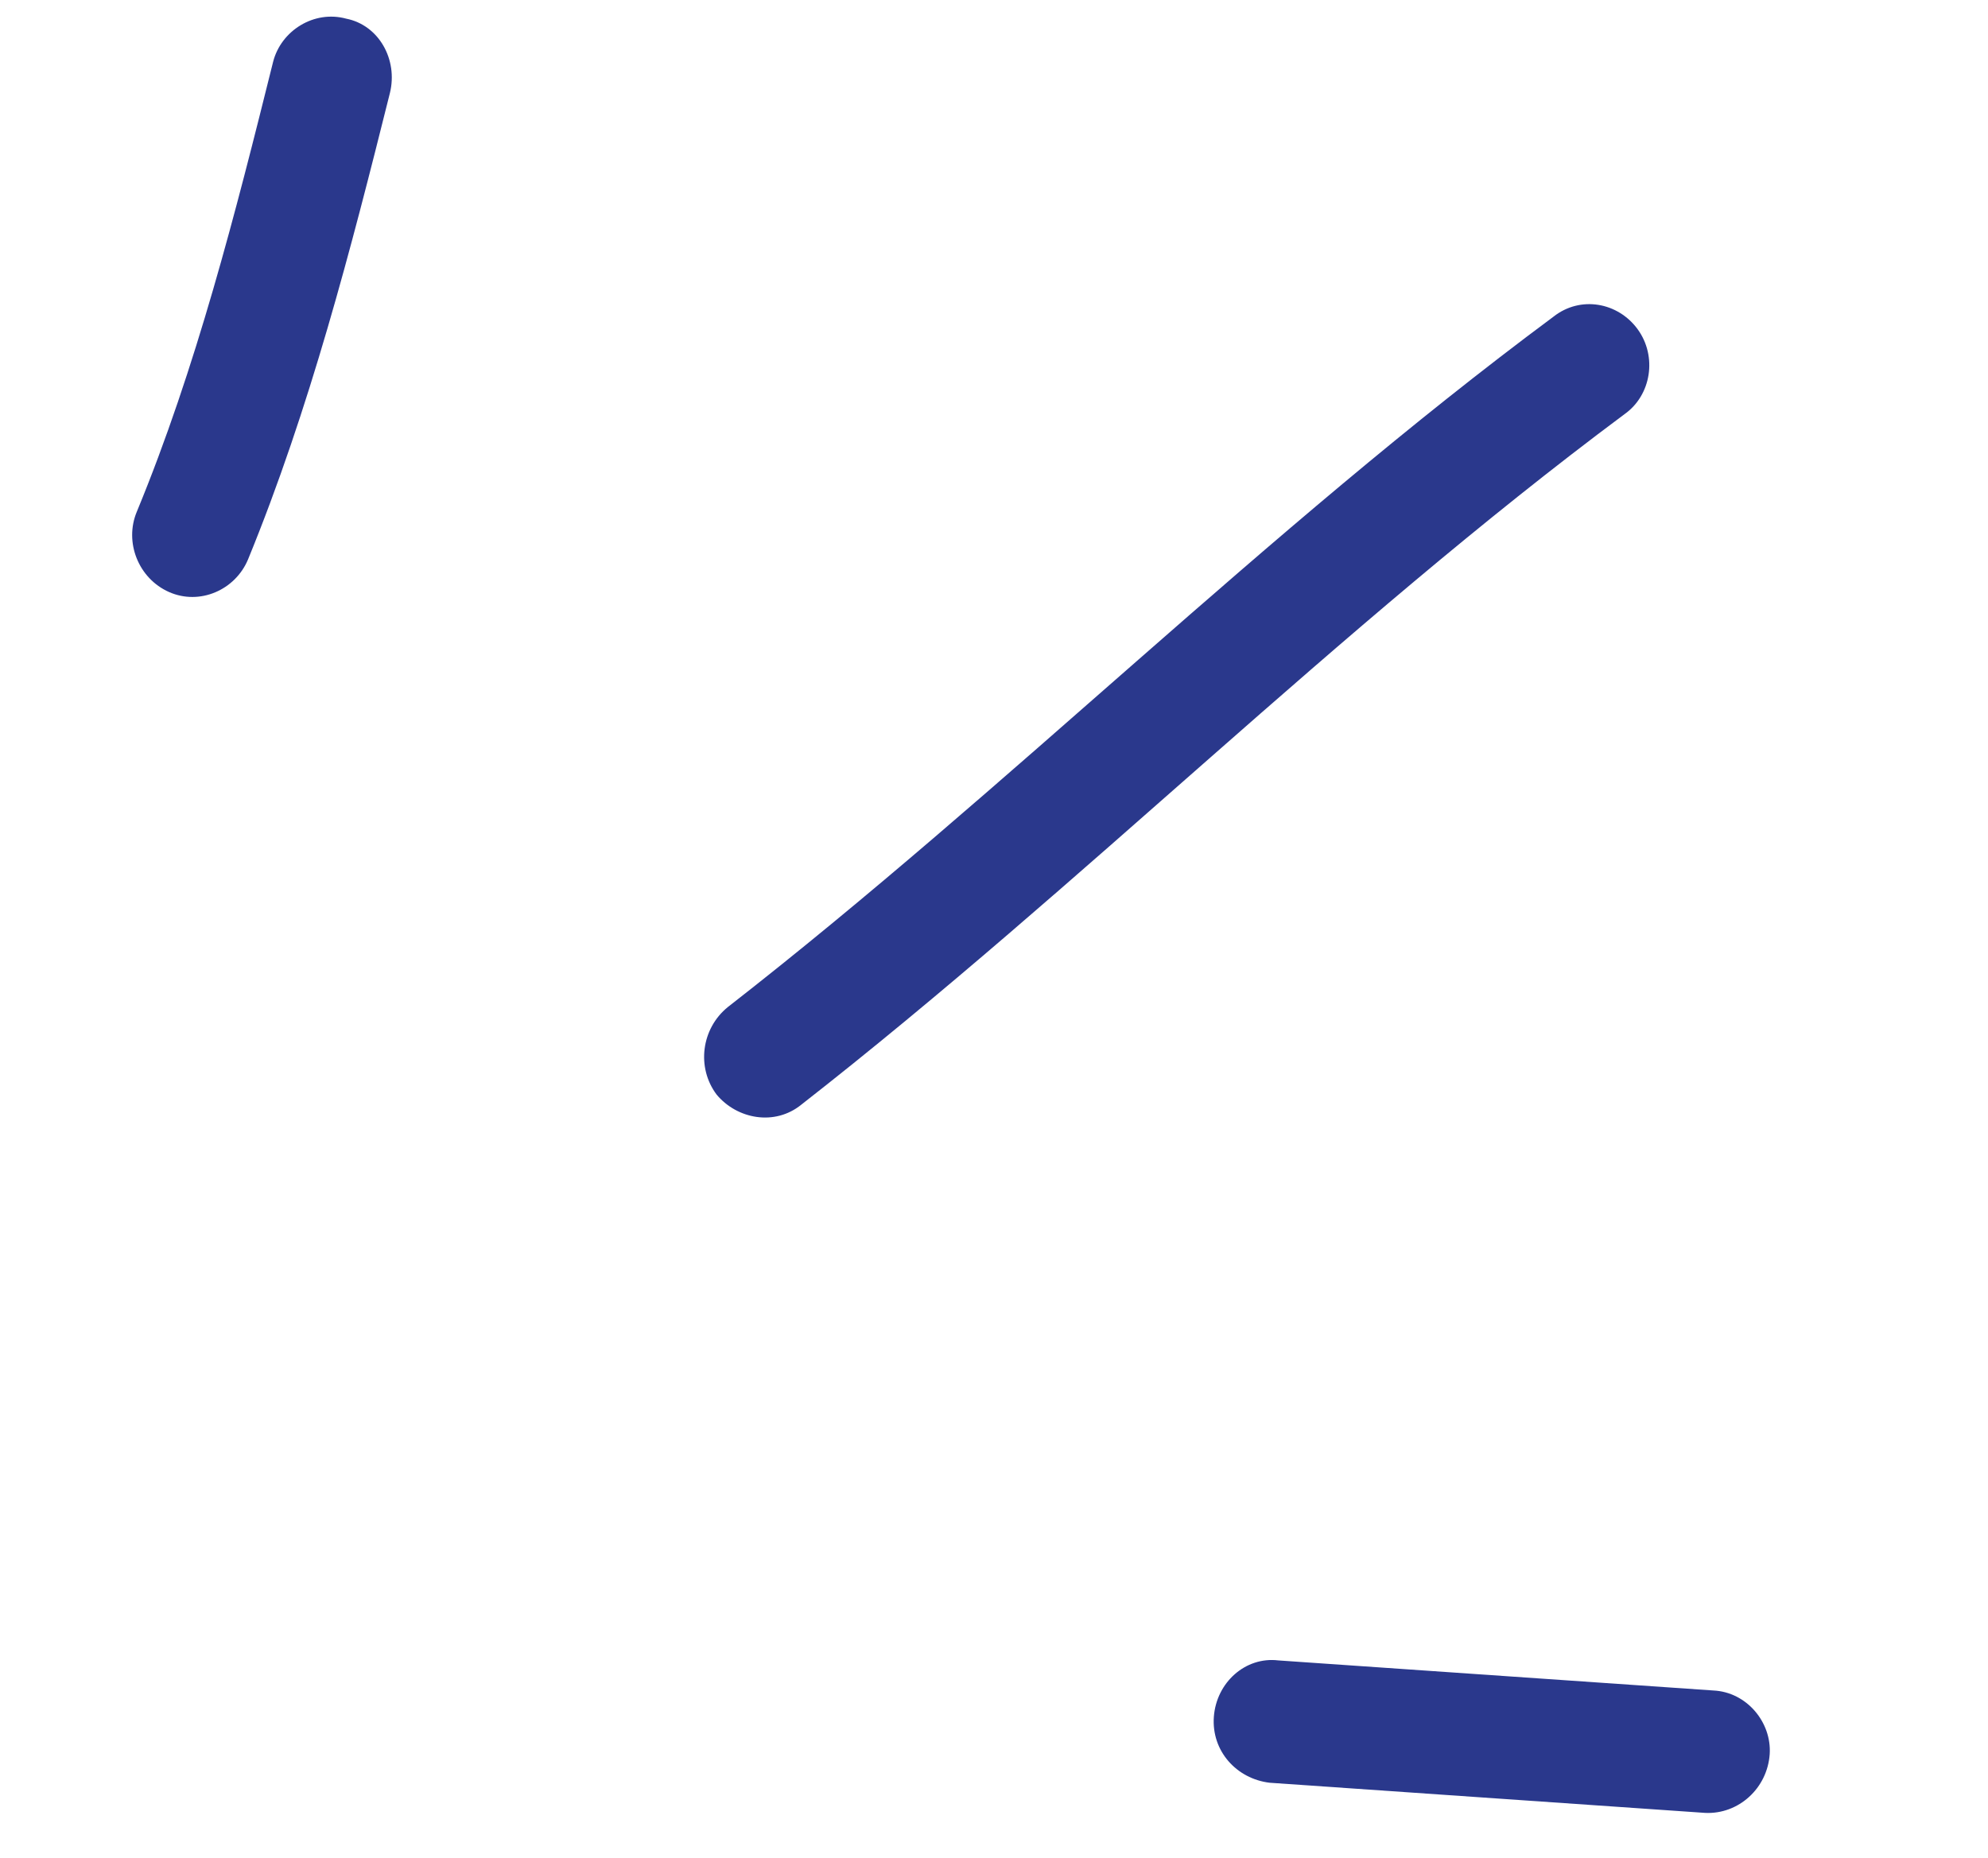
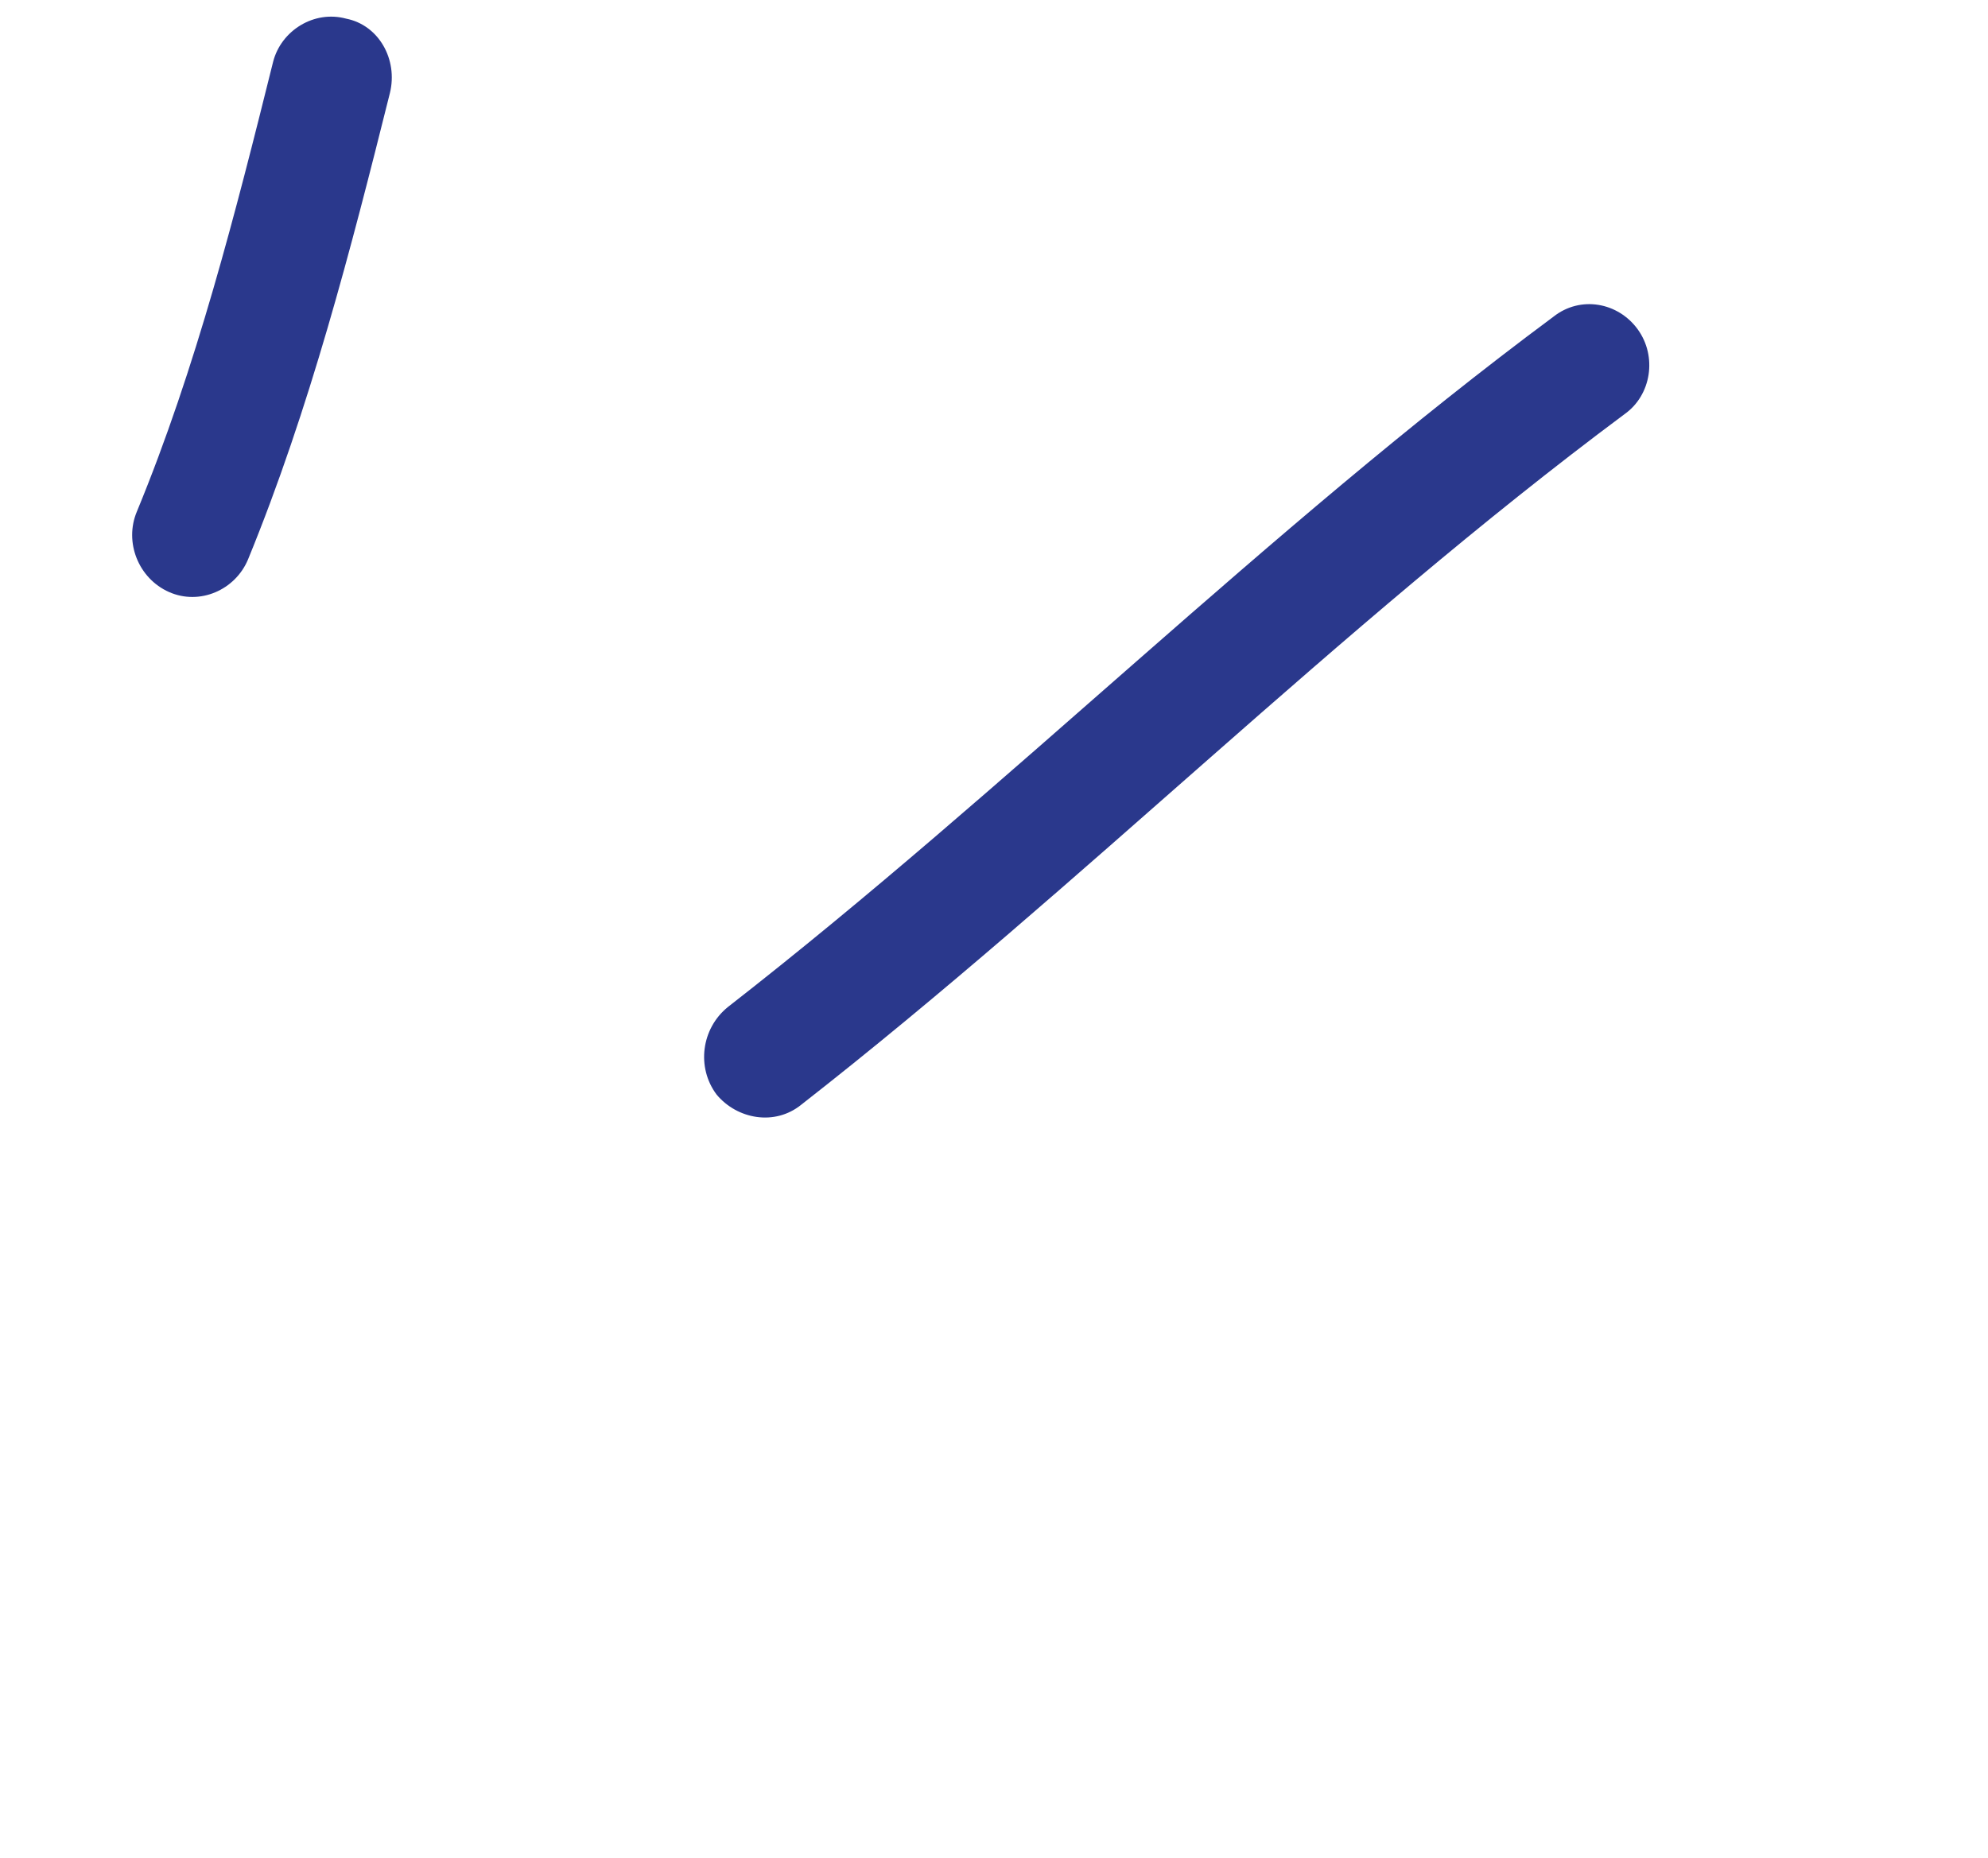
<svg xmlns="http://www.w3.org/2000/svg" width="46" height="43" viewBox="0 0 46 43" fill="none">
  <path fill-rule="evenodd" clip-rule="evenodd" d="M5.738 12.95C7.166 9.468 8.122 5.756 9.022 2.153C9.213 1.376 8.763 0.58 8.011 0.432C7.266 0.229 6.504 0.709 6.32 1.429C5.451 4.922 4.537 8.523 3.166 11.842C2.87 12.548 3.203 13.388 3.912 13.702C4.621 14.015 5.441 13.657 5.738 12.95Z" fill="#2A388C" />
  <path fill-rule="evenodd" clip-rule="evenodd" d="M18.54 25.567C25.064 20.47 30.925 14.55 37.591 9.584C38.211 9.145 38.349 8.248 37.895 7.622C37.441 6.996 36.569 6.835 35.943 7.331C29.259 12.295 23.381 18.212 16.841 23.307C16.227 23.805 16.111 24.704 16.581 25.332C17.056 25.903 17.927 26.064 18.54 25.567Z" fill="#2A388C" />
-   <path fill-rule="evenodd" clip-rule="evenodd" d="M39.645 39.124C36.29 38.892 32.935 38.66 29.579 38.428C28.816 38.336 28.145 38.941 28.087 39.734C28.03 40.526 28.613 41.167 29.377 41.259C32.738 41.492 36.098 41.724 39.458 41.957C40.229 41.992 40.896 41.387 40.949 40.594C40.995 39.858 40.416 39.16 39.645 39.124Z" fill="#2A388C" />
</svg>